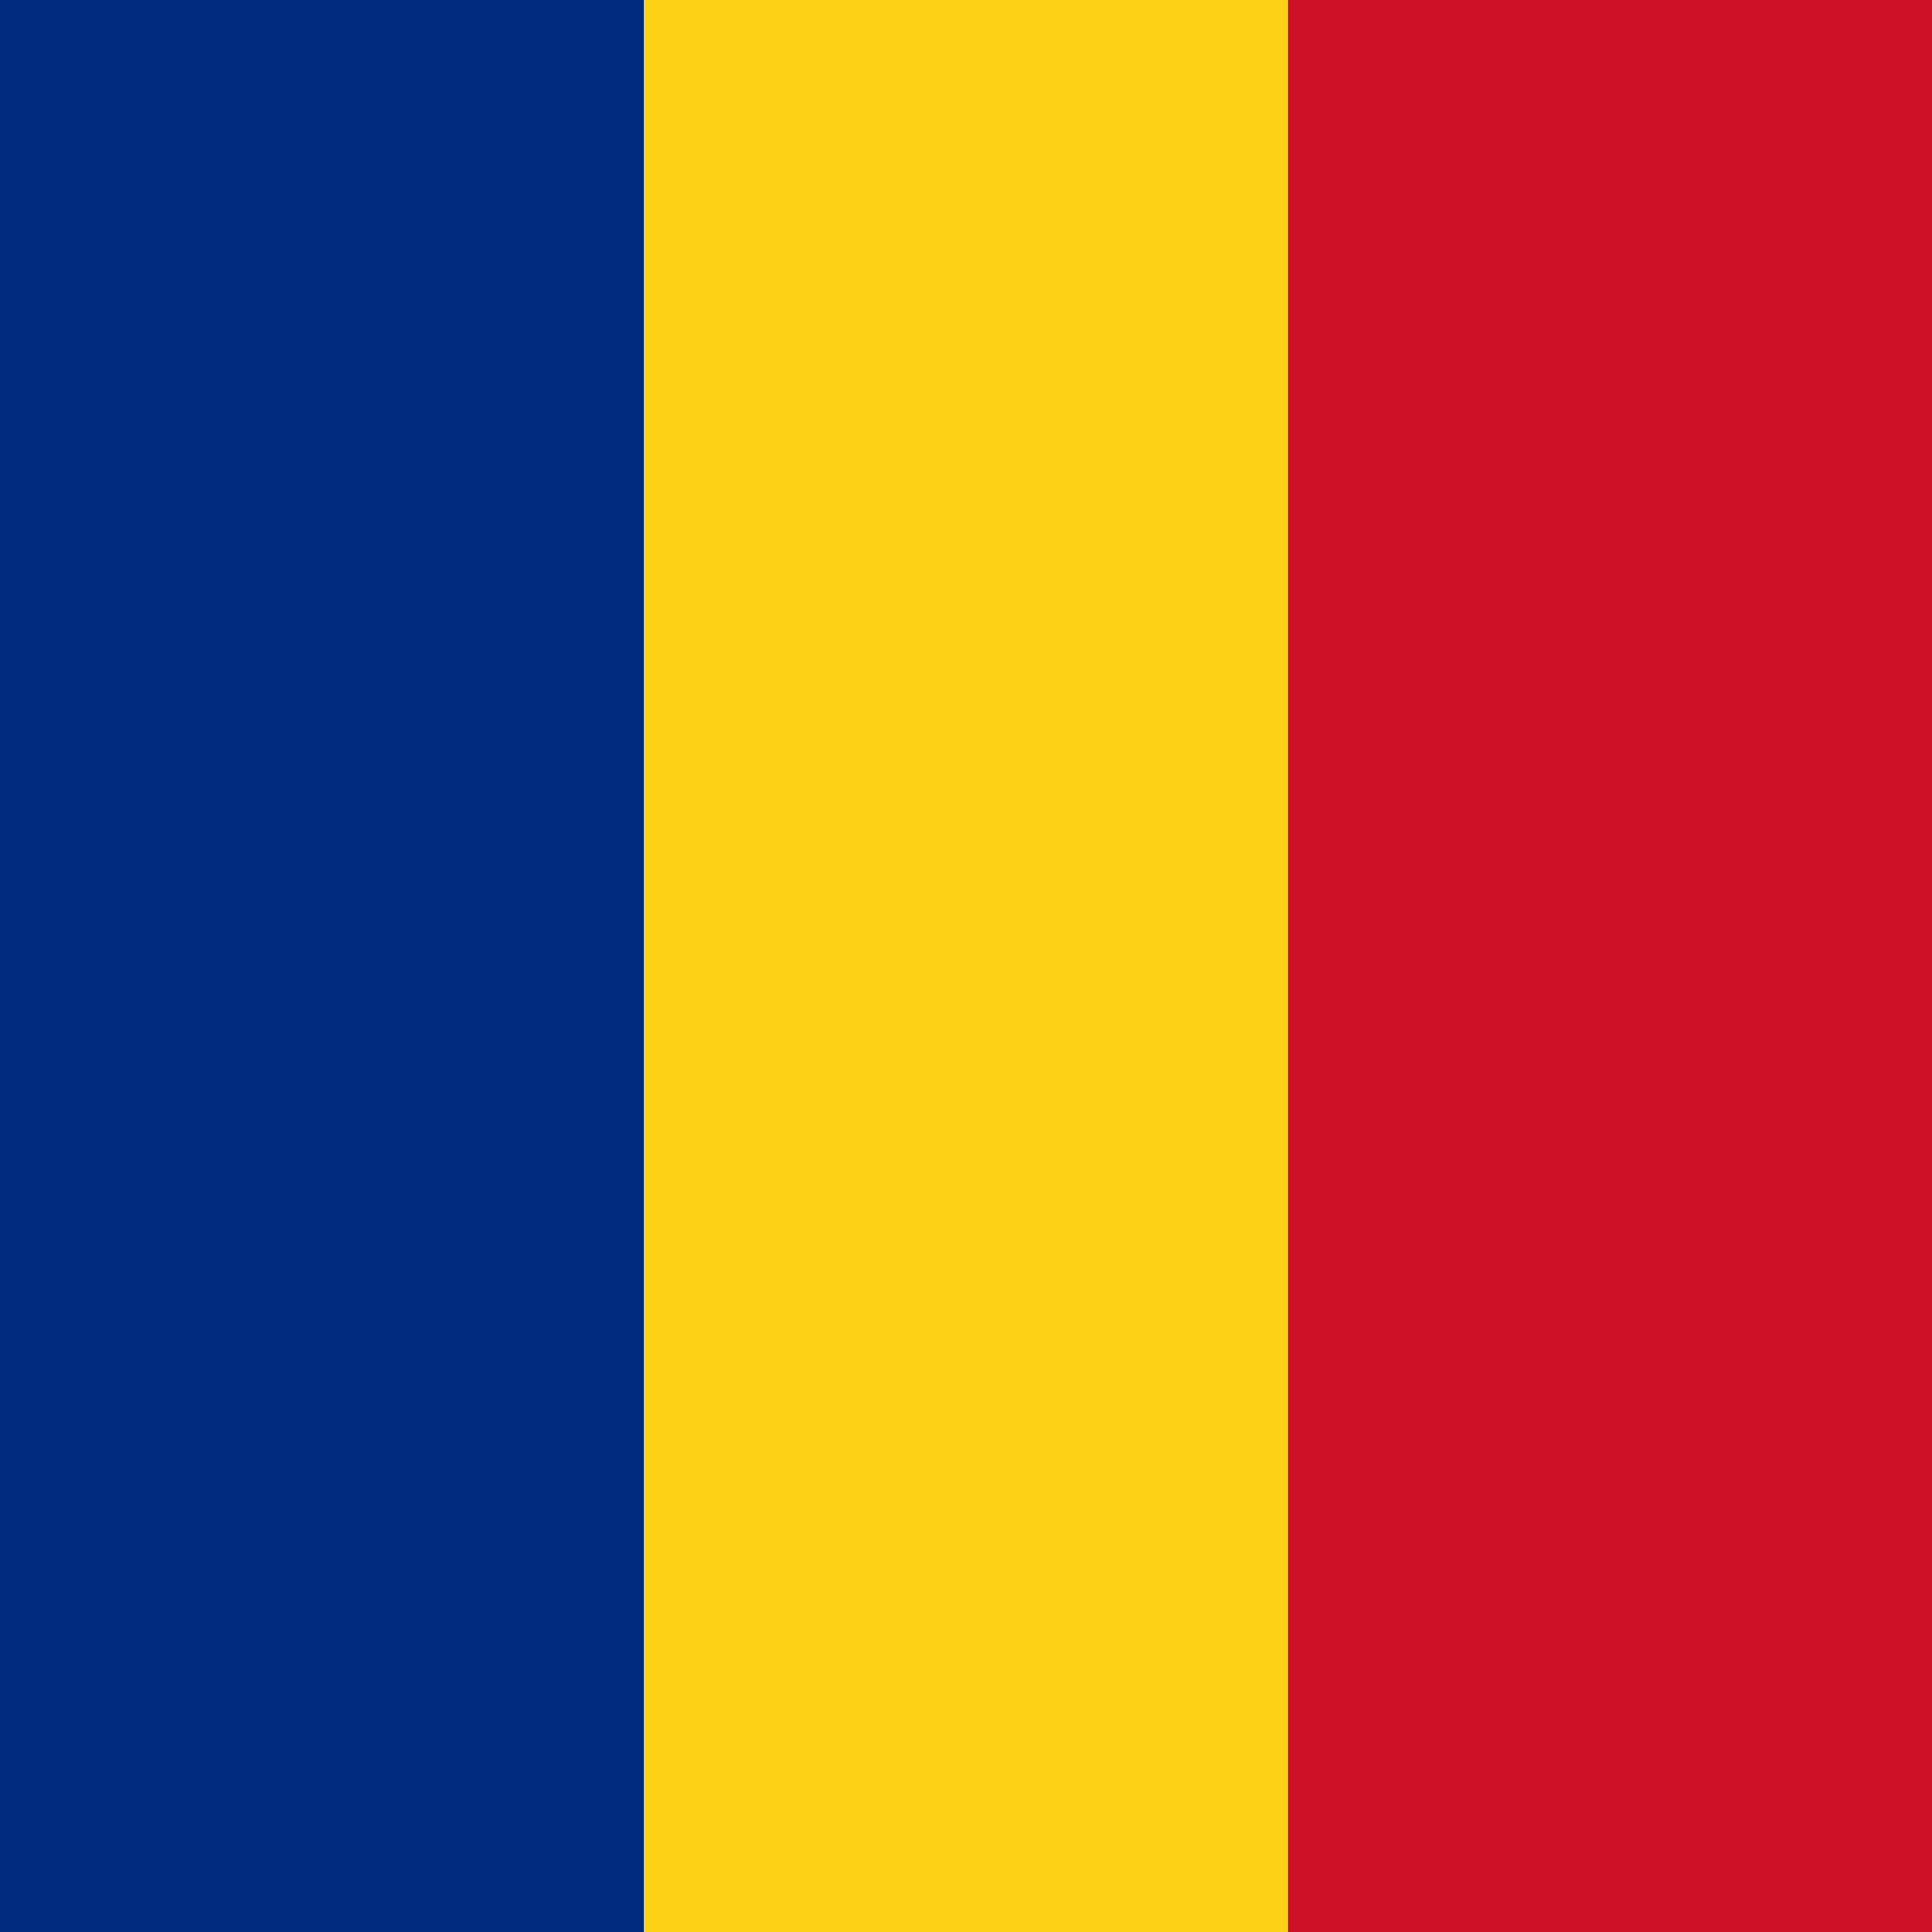
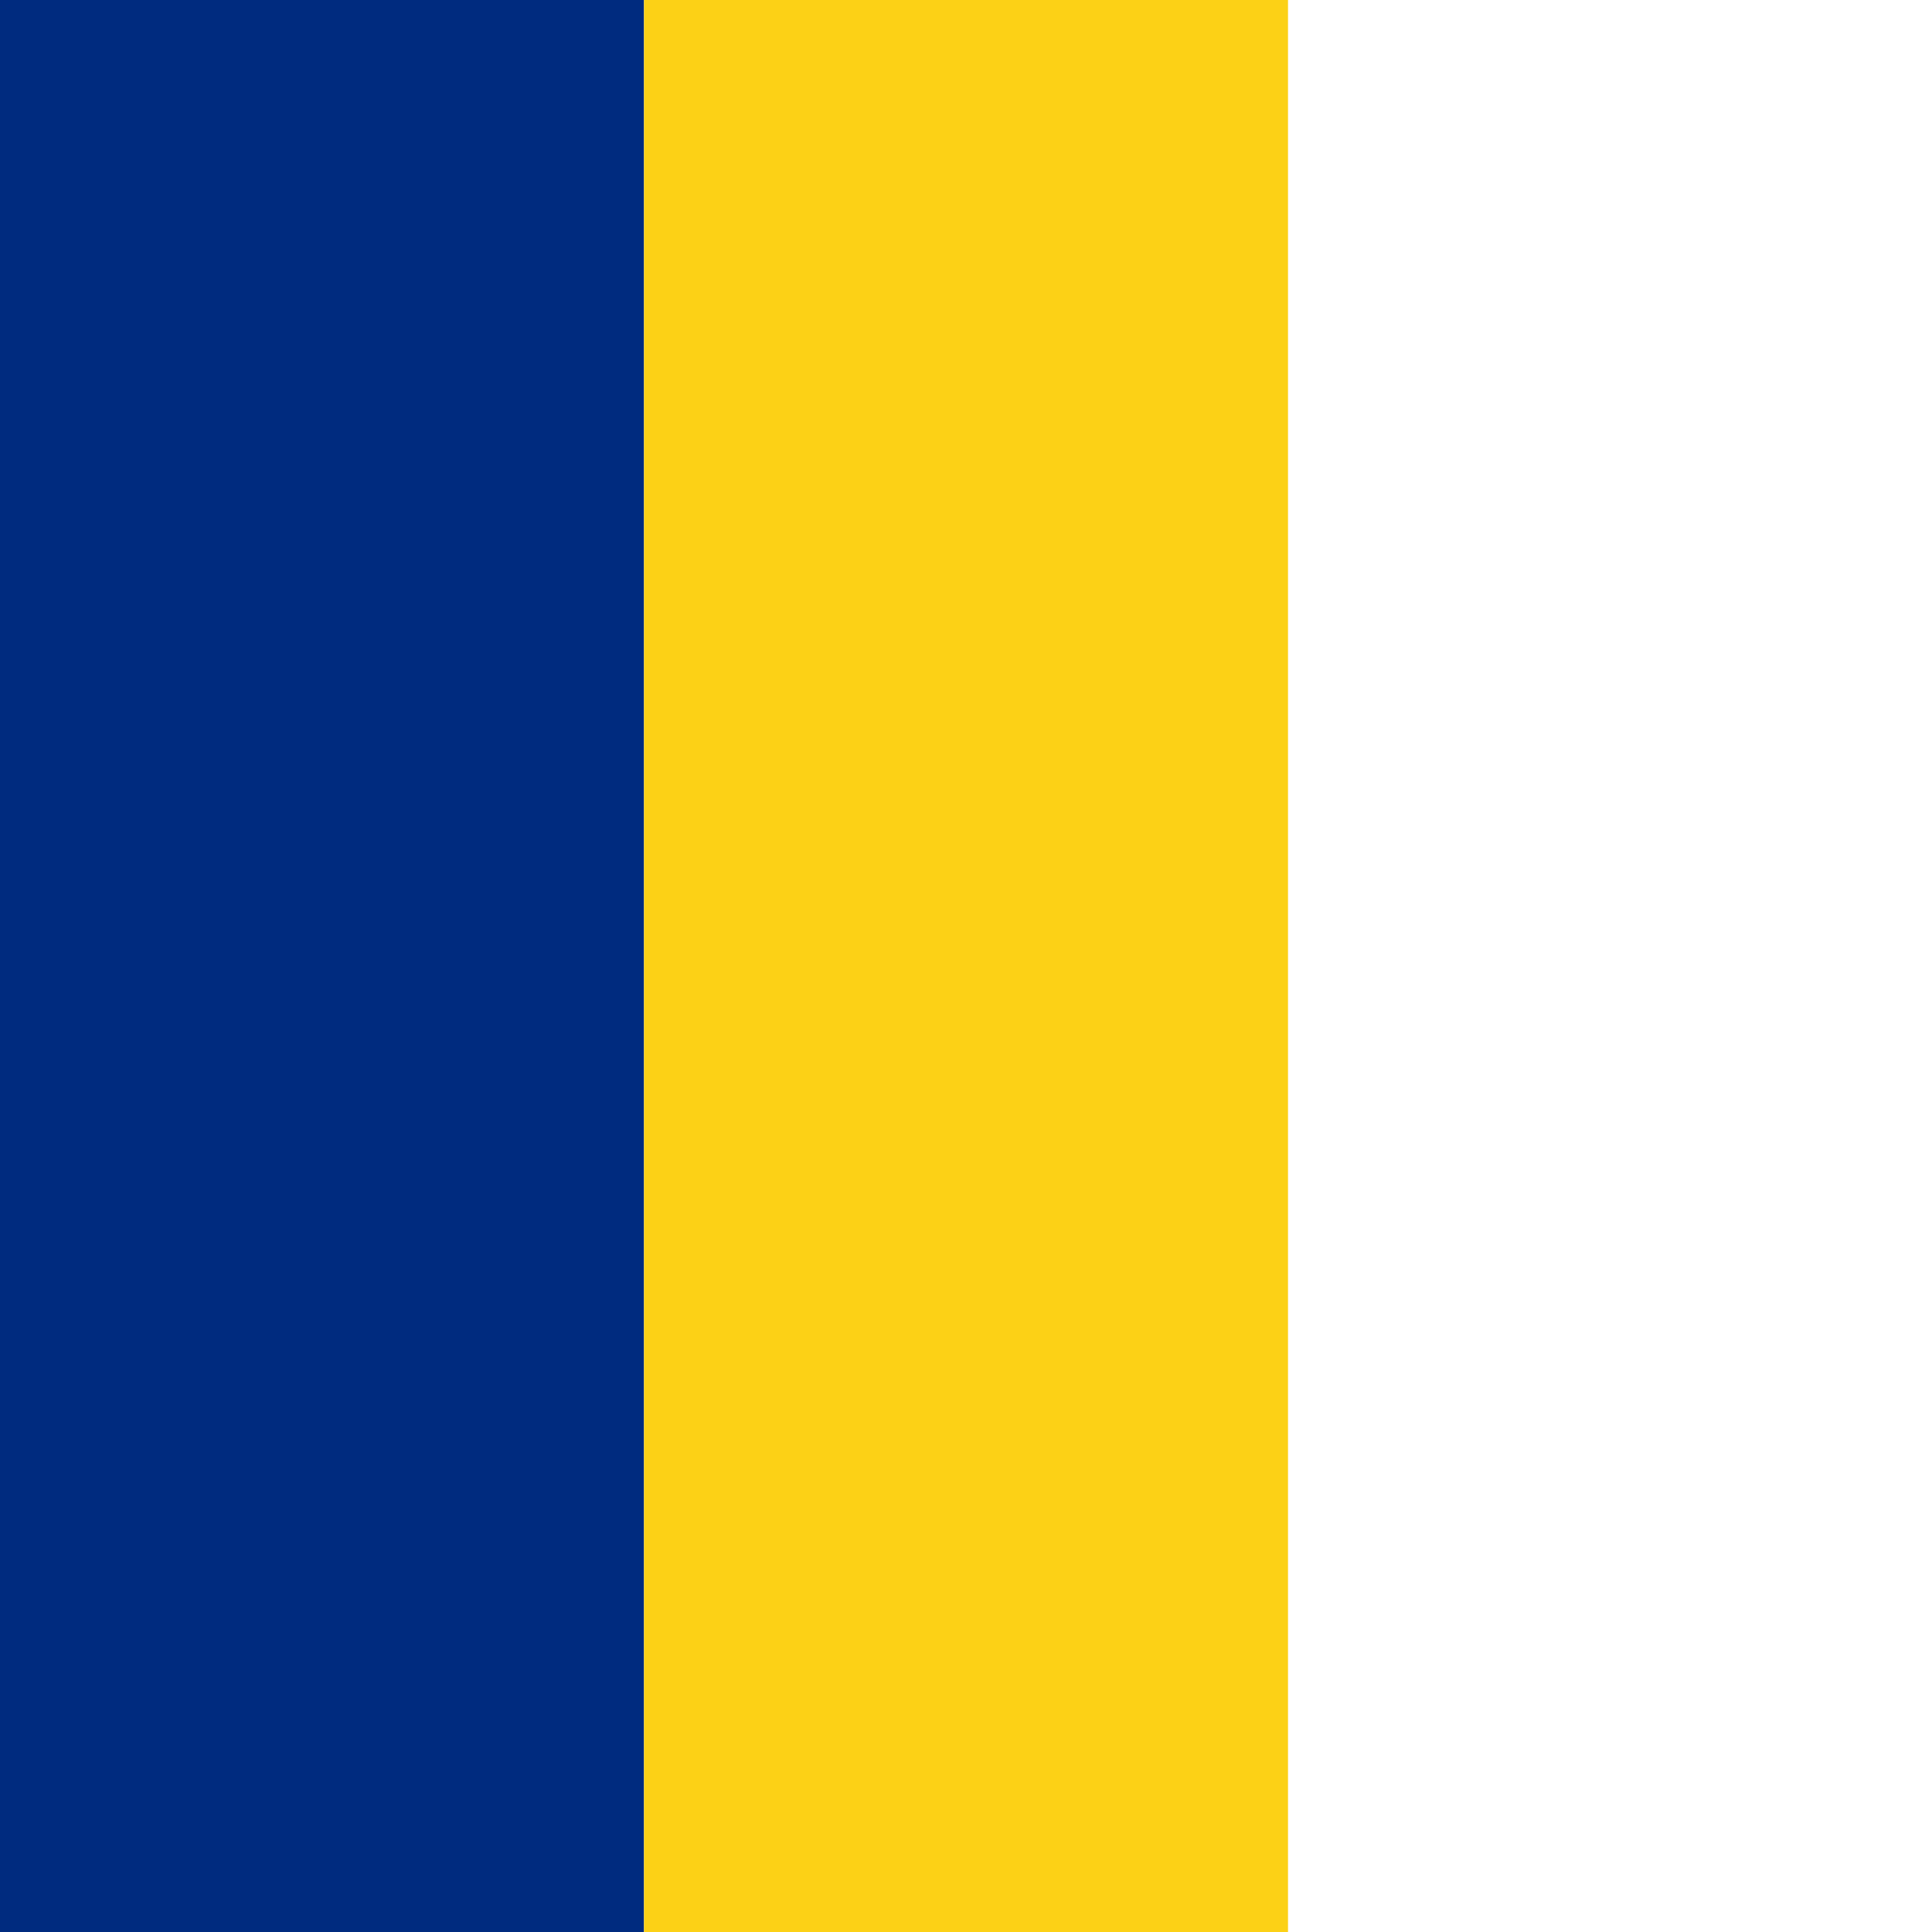
<svg xmlns="http://www.w3.org/2000/svg" width="60" height="60" viewBox="0 0 60 60" fill="none">
  <path d="M20 0H0V60H20V0Z" fill="#002B7F" />
  <path d="M40 0H20V60H40V0Z" fill="#FCD116" />
-   <path d="M60 0H40V60H60V0Z" fill="#CE1126" />
</svg>